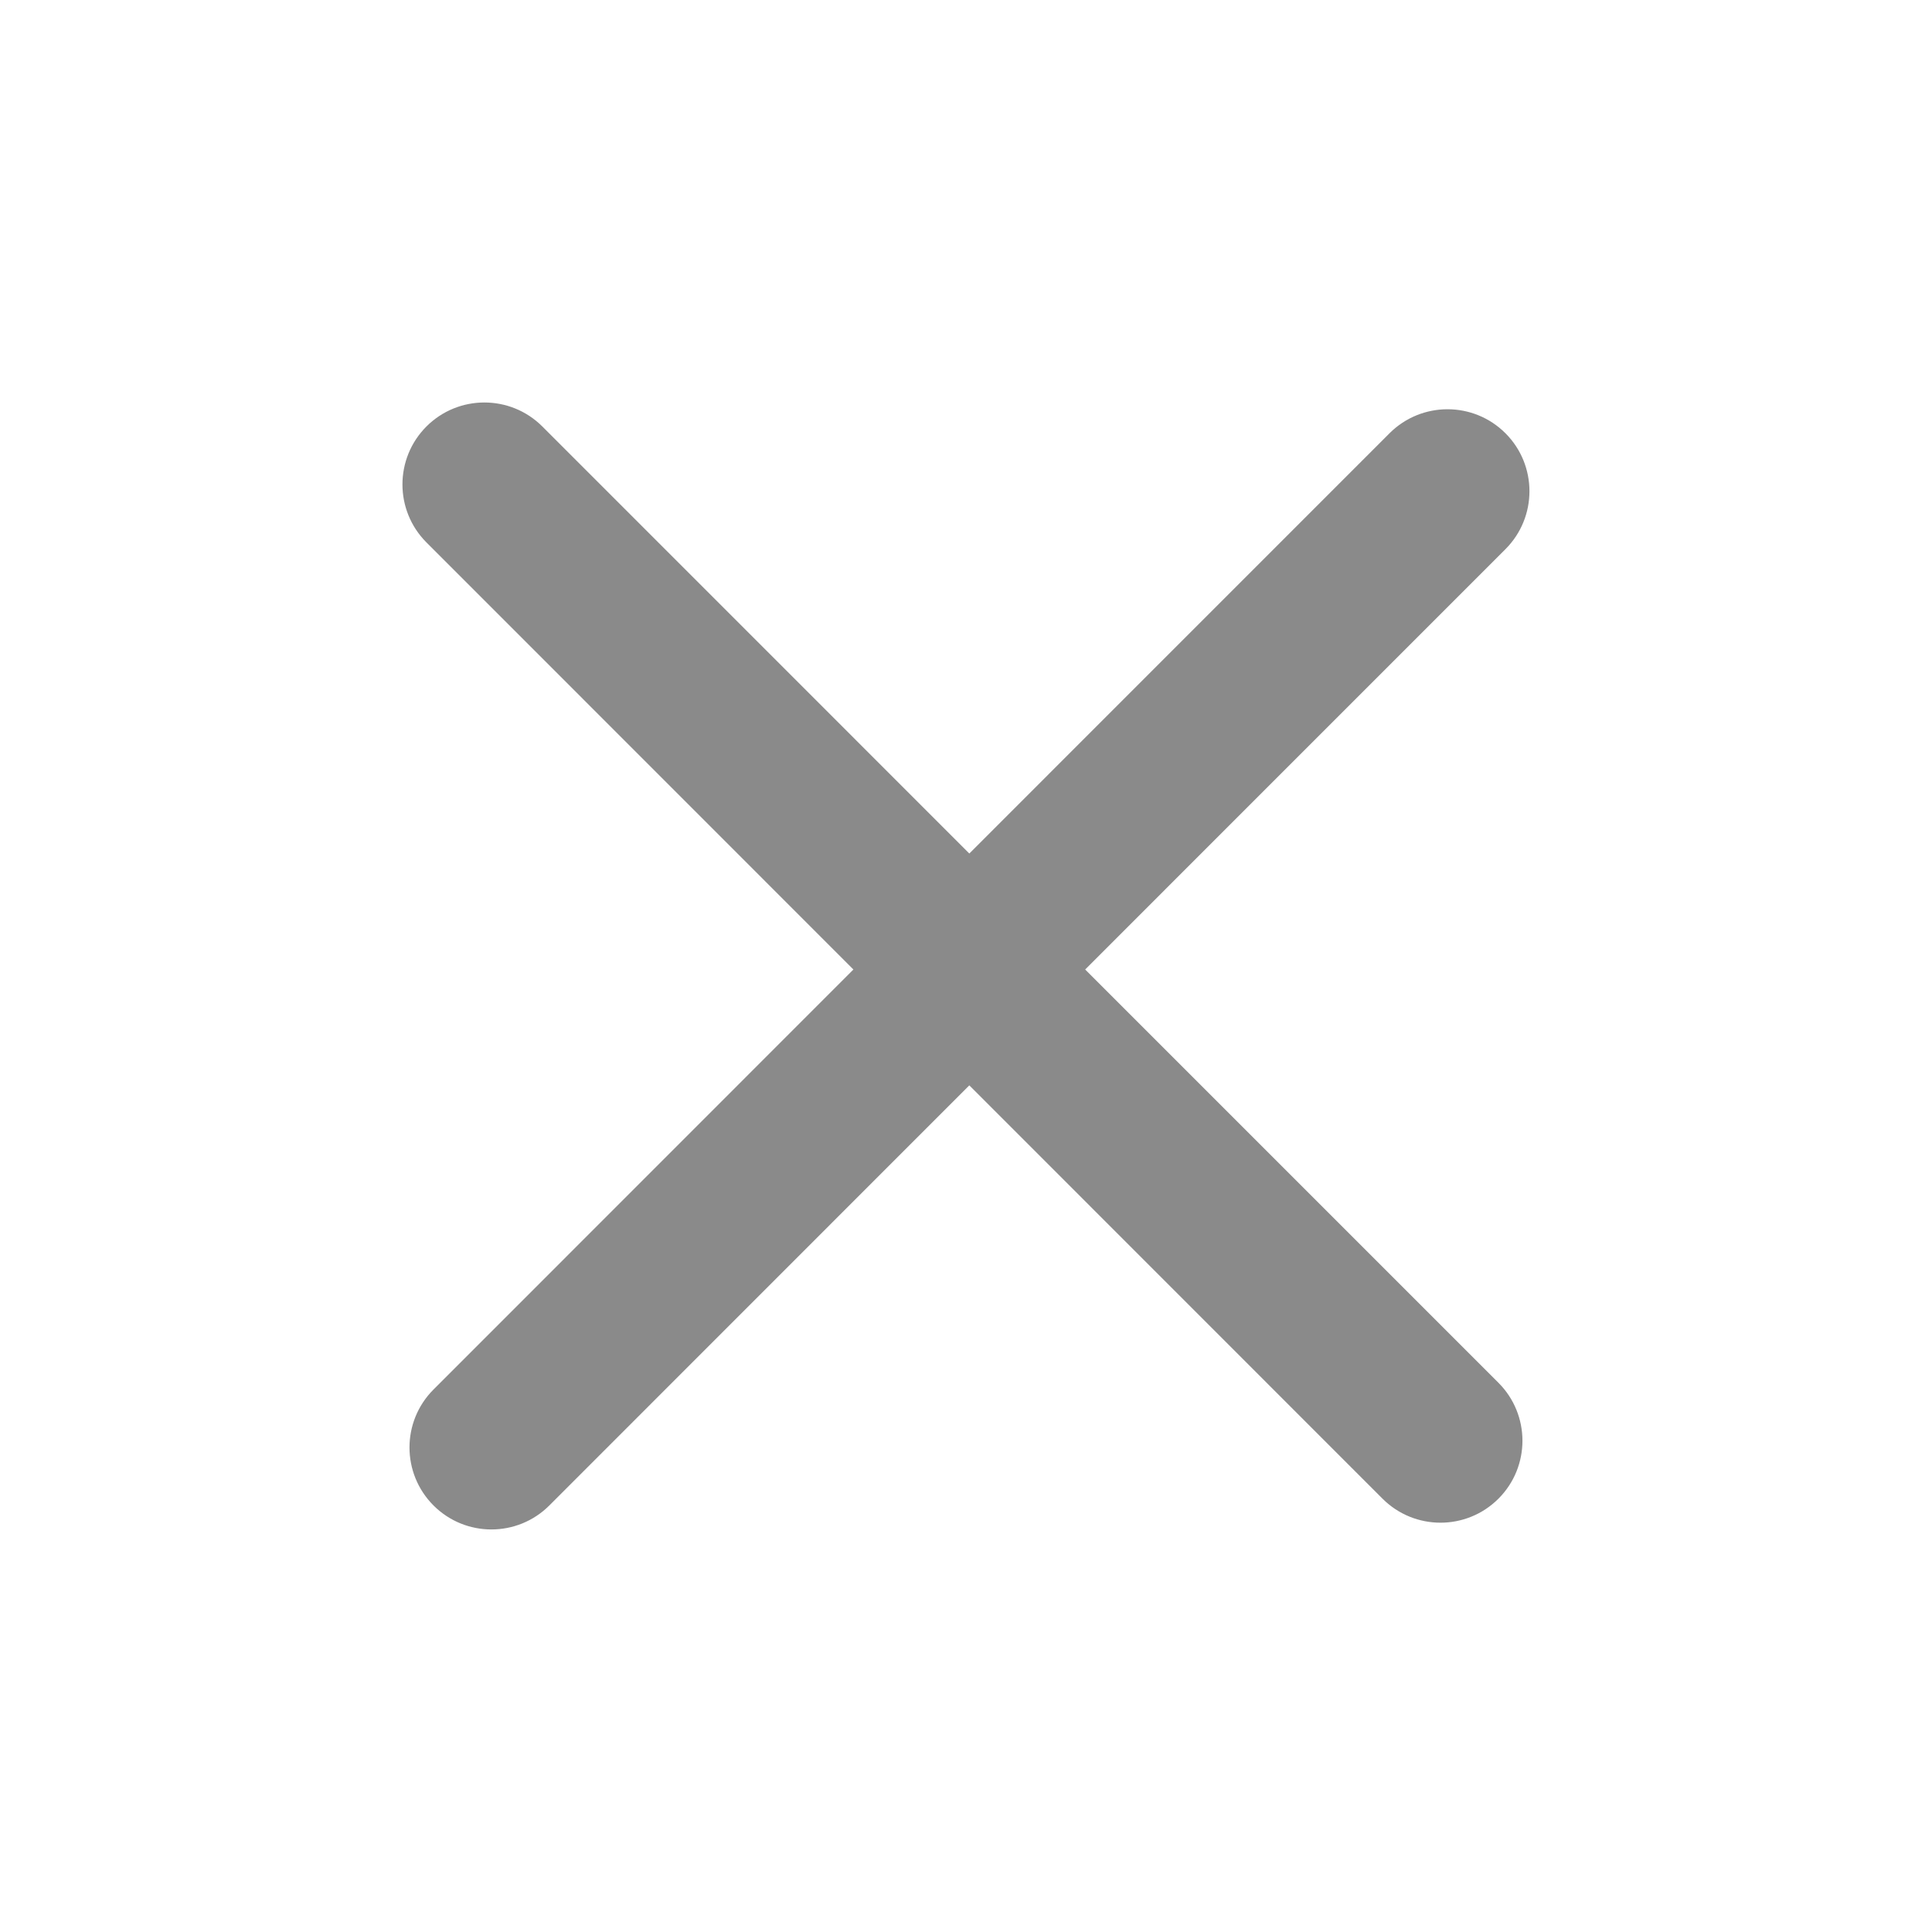
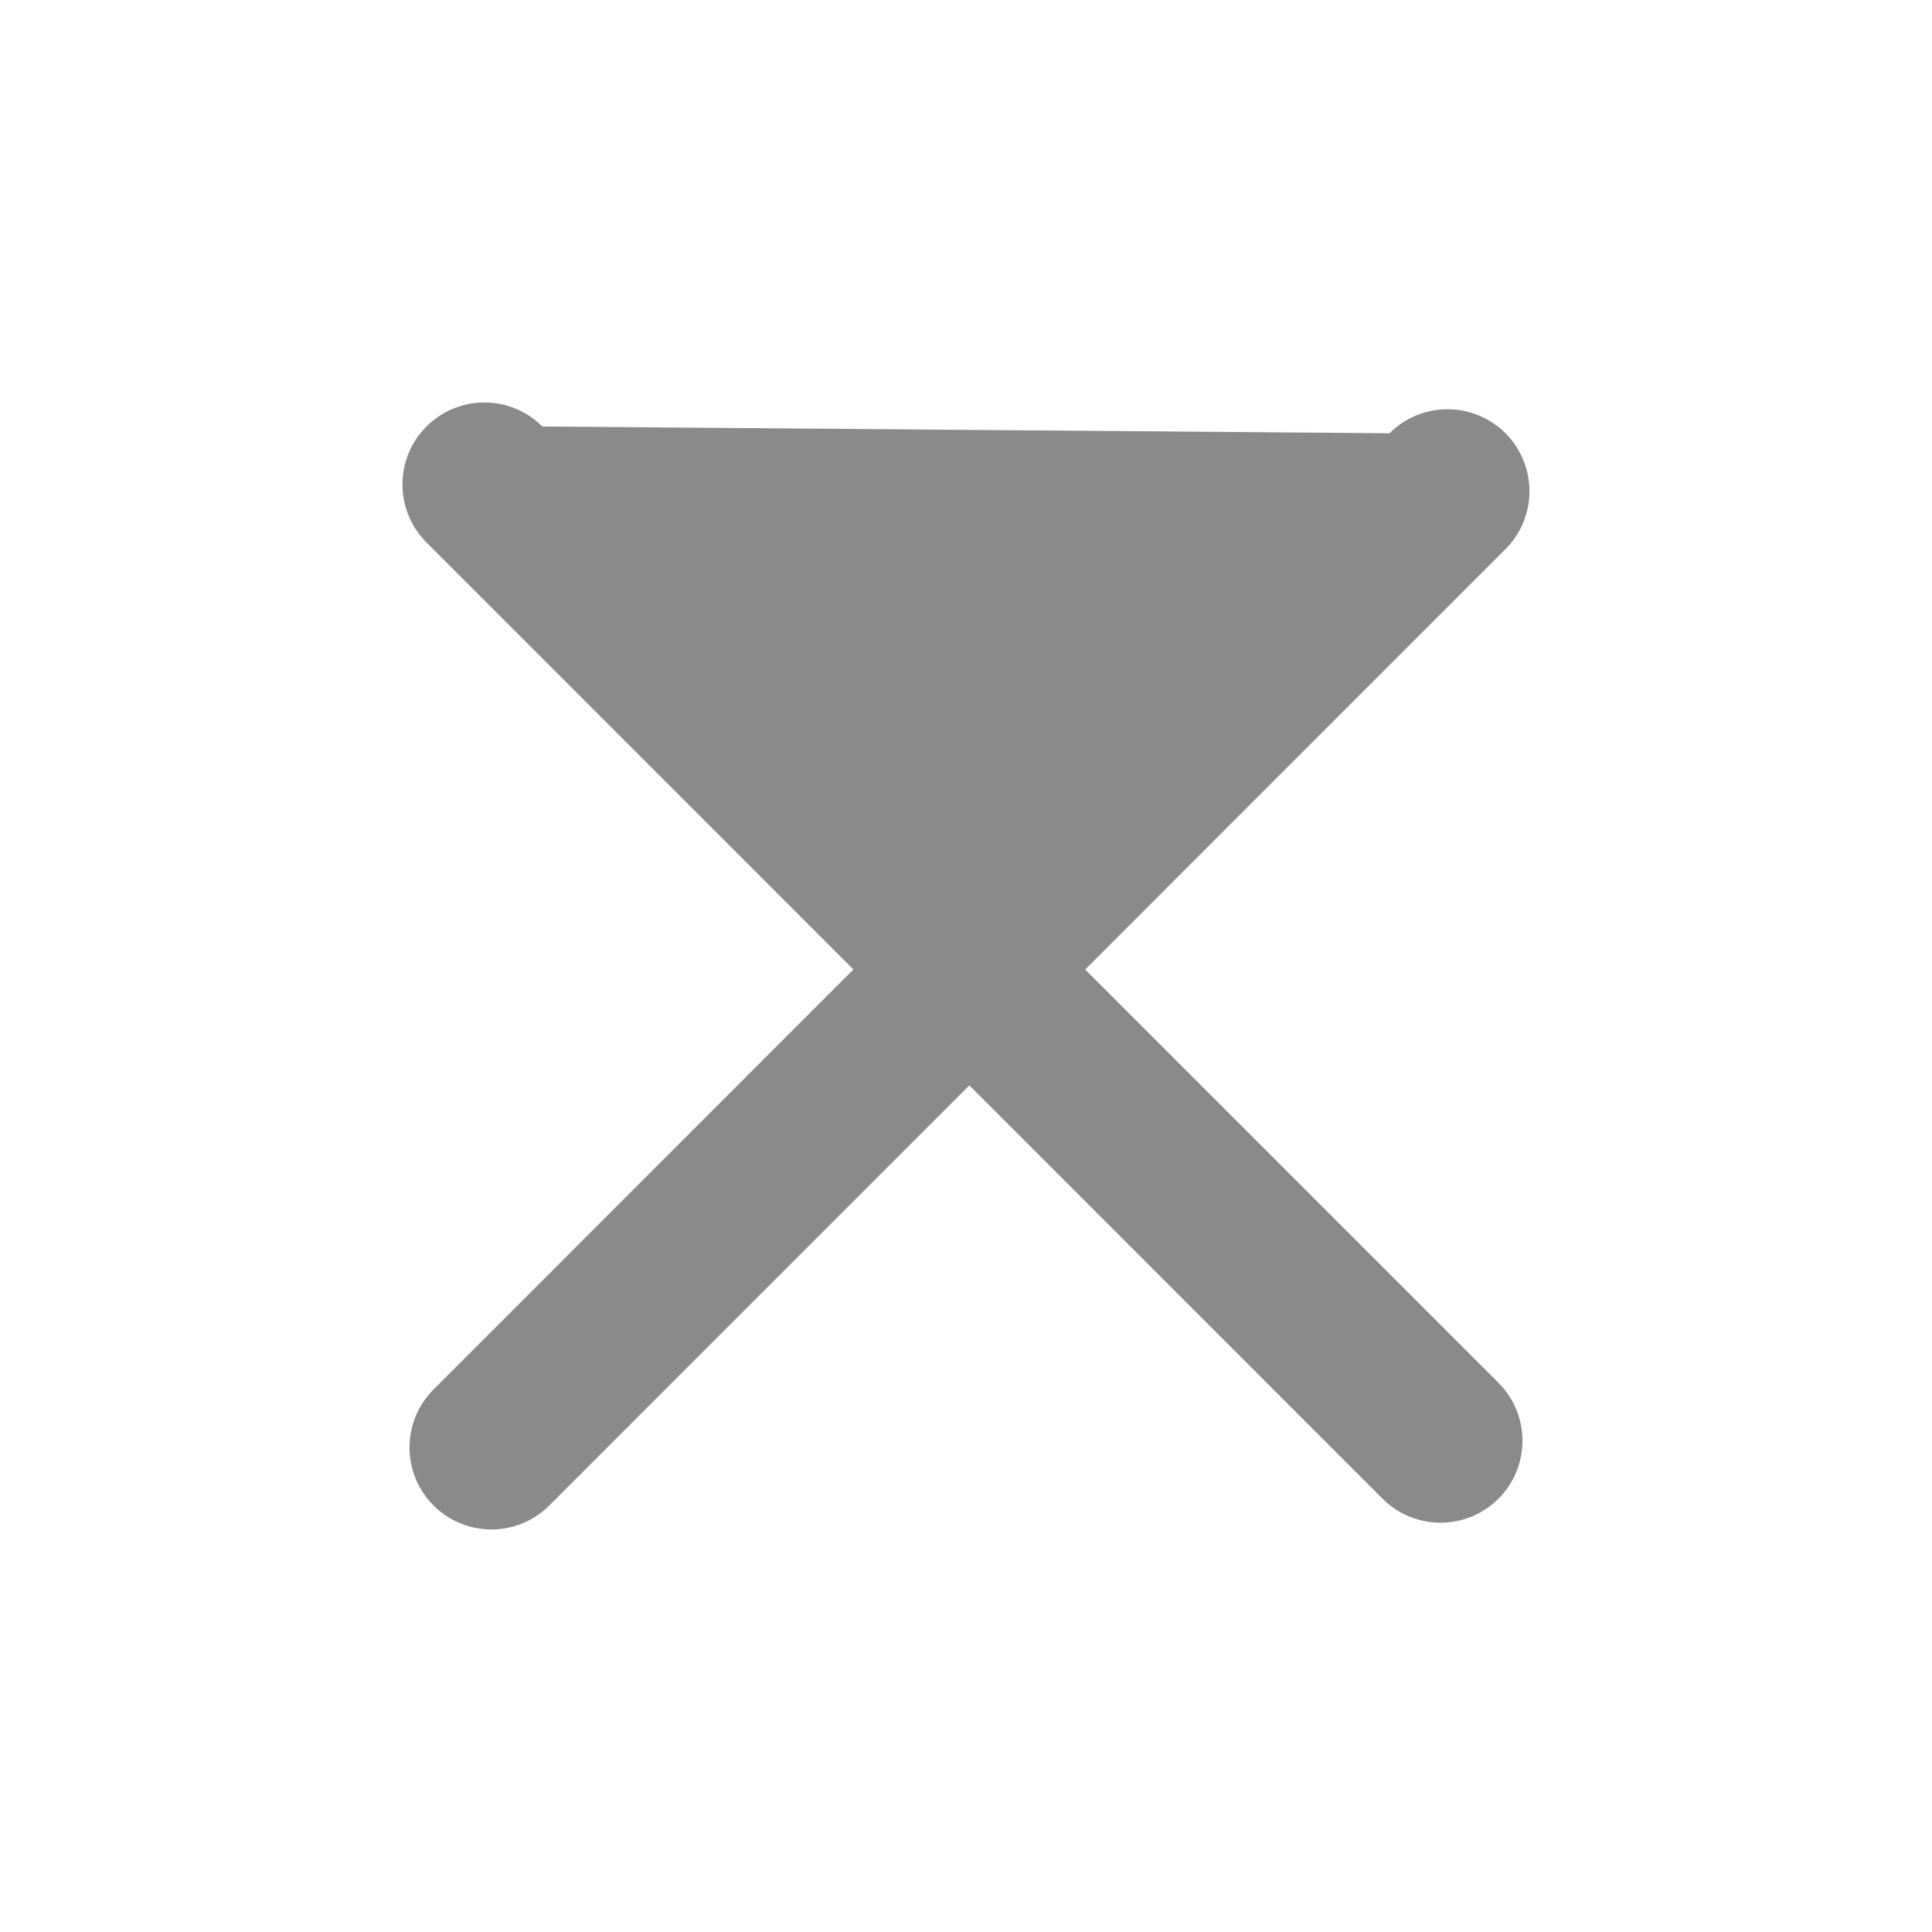
<svg xmlns="http://www.w3.org/2000/svg" width="32" height="32" viewBox="0 0 32 32" fill="none">
-   <path d="M7.063 7.064C7.593 6.534 8.453 6.534 8.983 7.064L16.055 14.137L23.015 7.176C23.546 6.646 24.405 6.646 24.935 7.176C25.465 7.706 25.465 8.566 24.935 9.096L17.974 16.058L24.819 22.903C25.349 23.433 25.349 24.293 24.819 24.823C24.289 25.353 23.429 25.353 22.899 24.823L16.055 17.977L9.099 24.935C8.569 25.465 7.71 25.465 7.18 24.935C6.65 24.404 6.65 23.545 7.18 23.015L14.135 16.058L7.063 8.984C6.534 8.454 6.533 7.595 7.063 7.064Z" fill="#8A8A8A" />
+   <path d="M7.063 7.064C7.593 6.534 8.453 6.534 8.983 7.064L23.015 7.176C23.546 6.646 24.405 6.646 24.935 7.176C25.465 7.706 25.465 8.566 24.935 9.096L17.974 16.058L24.819 22.903C25.349 23.433 25.349 24.293 24.819 24.823C24.289 25.353 23.429 25.353 22.899 24.823L16.055 17.977L9.099 24.935C8.569 25.465 7.71 25.465 7.18 24.935C6.65 24.404 6.65 23.545 7.18 23.015L14.135 16.058L7.063 8.984C6.534 8.454 6.533 7.595 7.063 7.064Z" fill="#8A8A8A" />
</svg>